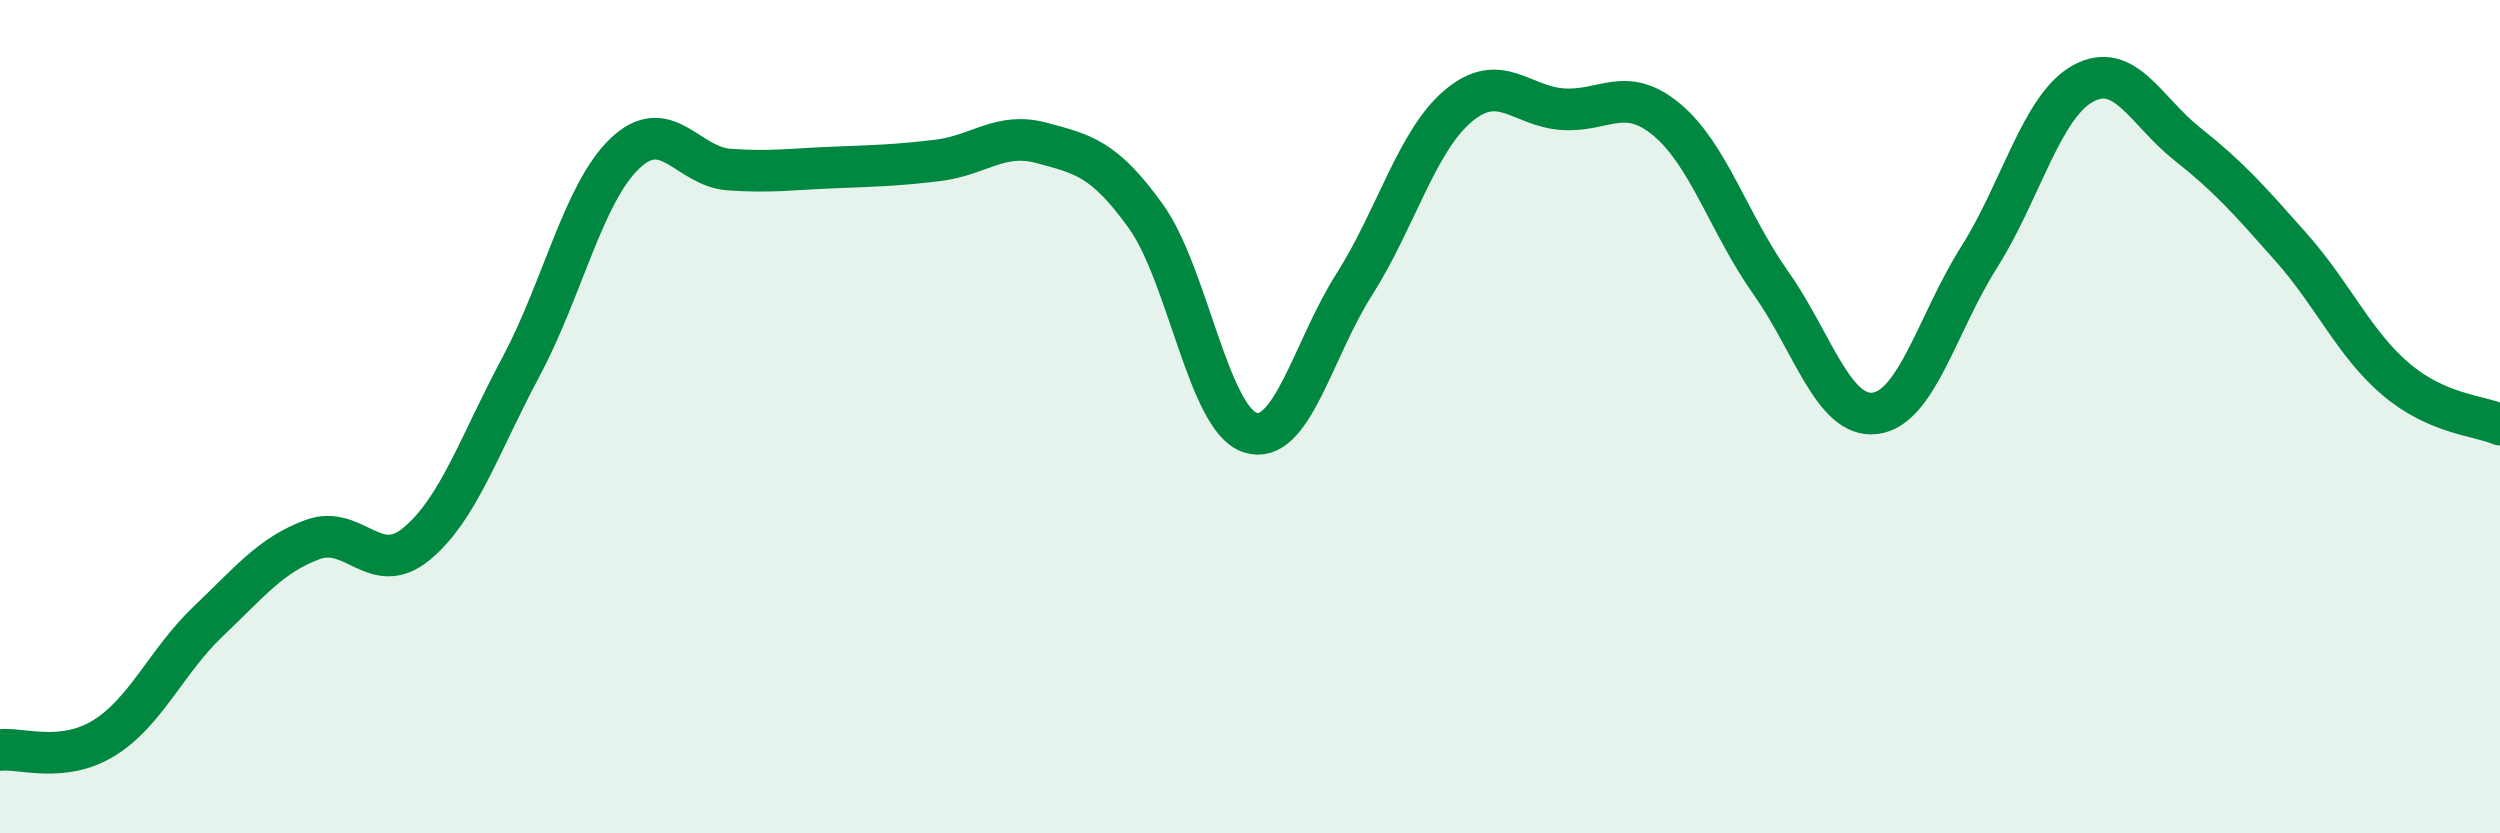
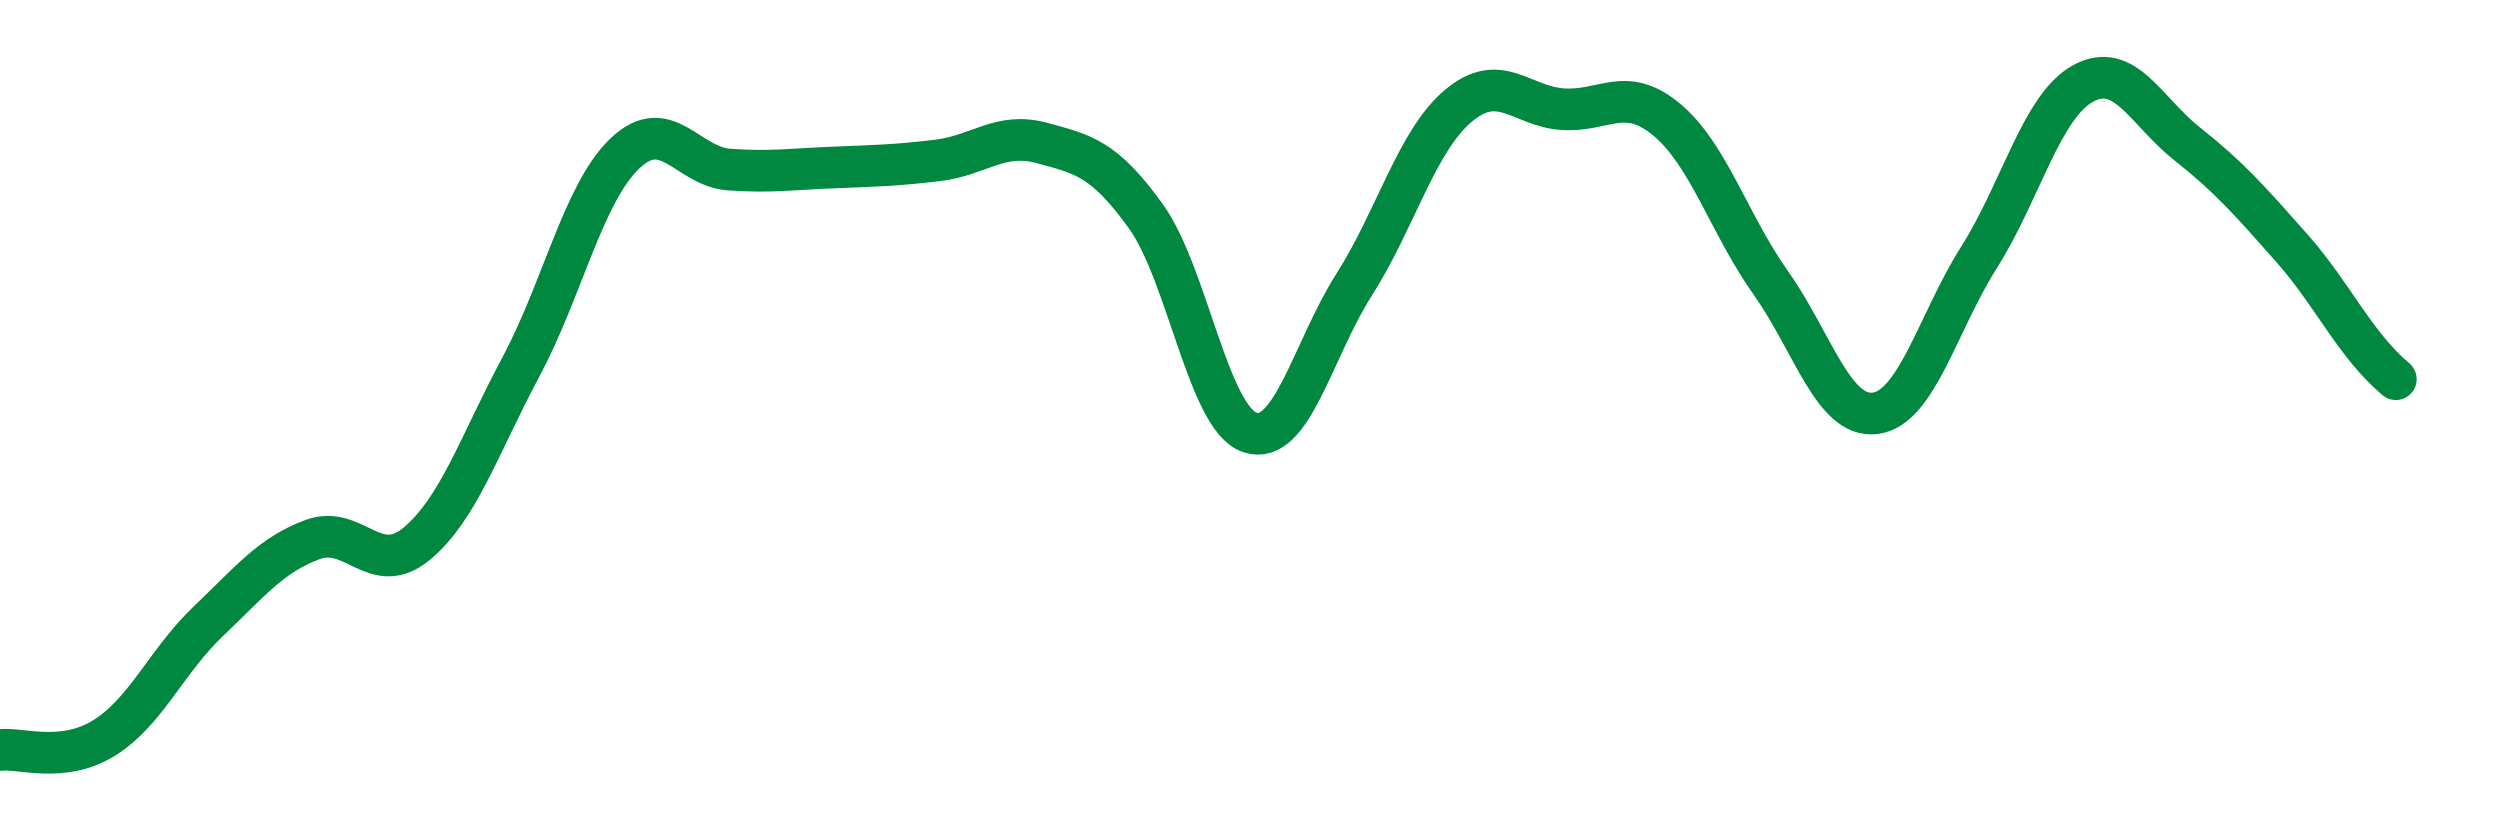
<svg xmlns="http://www.w3.org/2000/svg" width="60" height="20" viewBox="0 0 60 20">
-   <path d="M 0,18 C 0.5,17.94 1.5,18.33 2.5,17.71 C 3.5,17.09 4,15.86 5,14.91 C 6,13.96 6.5,13.32 7.5,12.95 C 8.5,12.58 9,13.88 10,13.05 C 11,12.22 11.5,10.68 12.5,8.81 C 13.5,6.94 14,4.63 15,3.68 C 16,2.73 16.5,4 17.5,4.07 C 18.5,4.14 19,4.06 20,4.02 C 21,3.98 21.5,3.97 22.5,3.85 C 23.5,3.73 24,3.16 25,3.43 C 26,3.7 26.5,3.8 27.5,5.19 C 28.5,6.58 29,10.05 30,10.38 C 31,10.71 31.5,8.4 32.5,6.83 C 33.5,5.26 34,3.38 35,2.54 C 36,1.7 36.5,2.55 37.5,2.62 C 38.5,2.69 39,2.04 40,2.87 C 41,3.7 41.5,5.38 42.5,6.79 C 43.5,8.2 44,10.04 45,9.92 C 46,9.8 46.5,7.75 47.5,6.17 C 48.5,4.59 49,2.54 50,2 C 51,1.46 51.5,2.67 52.5,3.46 C 53.5,4.25 54,4.82 55,5.95 C 56,7.08 56.5,8.25 57.5,9.1 C 58.5,9.95 59.5,9.97 60,10.19L60 20L0 20Z" fill="#008740" opacity="0.1" stroke-linecap="round" stroke-linejoin="round" />
-   <path d="M 0,18 C 0.5,17.94 1.5,18.33 2.5,17.71 C 3.5,17.09 4,15.86 5,14.91 C 6,13.96 6.5,13.32 7.5,12.95 C 8.5,12.58 9,13.88 10,13.05 C 11,12.22 11.5,10.68 12.5,8.81 C 13.5,6.94 14,4.63 15,3.68 C 16,2.73 16.5,4 17.5,4.07 C 18.5,4.14 19,4.06 20,4.02 C 21,3.98 21.5,3.97 22.5,3.85 C 23.5,3.73 24,3.16 25,3.43 C 26,3.7 26.5,3.8 27.5,5.19 C 28.5,6.58 29,10.05 30,10.38 C 31,10.71 31.5,8.4 32.5,6.83 C 33.5,5.26 34,3.38 35,2.54 C 36,1.7 36.5,2.55 37.5,2.62 C 38.5,2.69 39,2.04 40,2.87 C 41,3.7 41.5,5.38 42.5,6.79 C 43.5,8.2 44,10.04 45,9.92 C 46,9.8 46.5,7.75 47.5,6.17 C 48.5,4.59 49,2.54 50,2 C 51,1.46 51.5,2.67 52.5,3.46 C 53.5,4.25 54,4.82 55,5.95 C 56,7.08 56.5,8.25 57.5,9.1 C 58.5,9.95 59.5,9.97 60,10.19" stroke="#008740" stroke-width="1" fill="none" stroke-linecap="round" stroke-linejoin="round" />
+   <path d="M 0,18 C 0.5,17.94 1.5,18.33 2.5,17.71 C 3.5,17.09 4,15.86 5,14.91 C 6,13.96 6.5,13.32 7.5,12.95 C 8.5,12.58 9,13.88 10,13.05 C 11,12.22 11.5,10.68 12.5,8.81 C 13.5,6.94 14,4.63 15,3.68 C 16,2.73 16.5,4 17.5,4.07 C 18.5,4.14 19,4.06 20,4.02 C 21,3.98 21.5,3.97 22.5,3.85 C 23.5,3.73 24,3.16 25,3.43 C 26,3.7 26.5,3.8 27.5,5.19 C 28.5,6.58 29,10.05 30,10.38 C 31,10.71 31.5,8.4 32.5,6.83 C 33.5,5.26 34,3.38 35,2.54 C 36,1.7 36.5,2.55 37.5,2.62 C 38.5,2.69 39,2.04 40,2.87 C 41,3.7 41.5,5.38 42.5,6.79 C 43.5,8.2 44,10.04 45,9.92 C 46,9.8 46.5,7.75 47.5,6.17 C 48.5,4.59 49,2.54 50,2 C 51,1.46 51.5,2.67 52.5,3.46 C 53.5,4.25 54,4.82 55,5.95 C 56,7.08 56.5,8.25 57.5,9.1 " stroke="#008740" stroke-width="1" fill="none" stroke-linecap="round" stroke-linejoin="round" />
</svg>